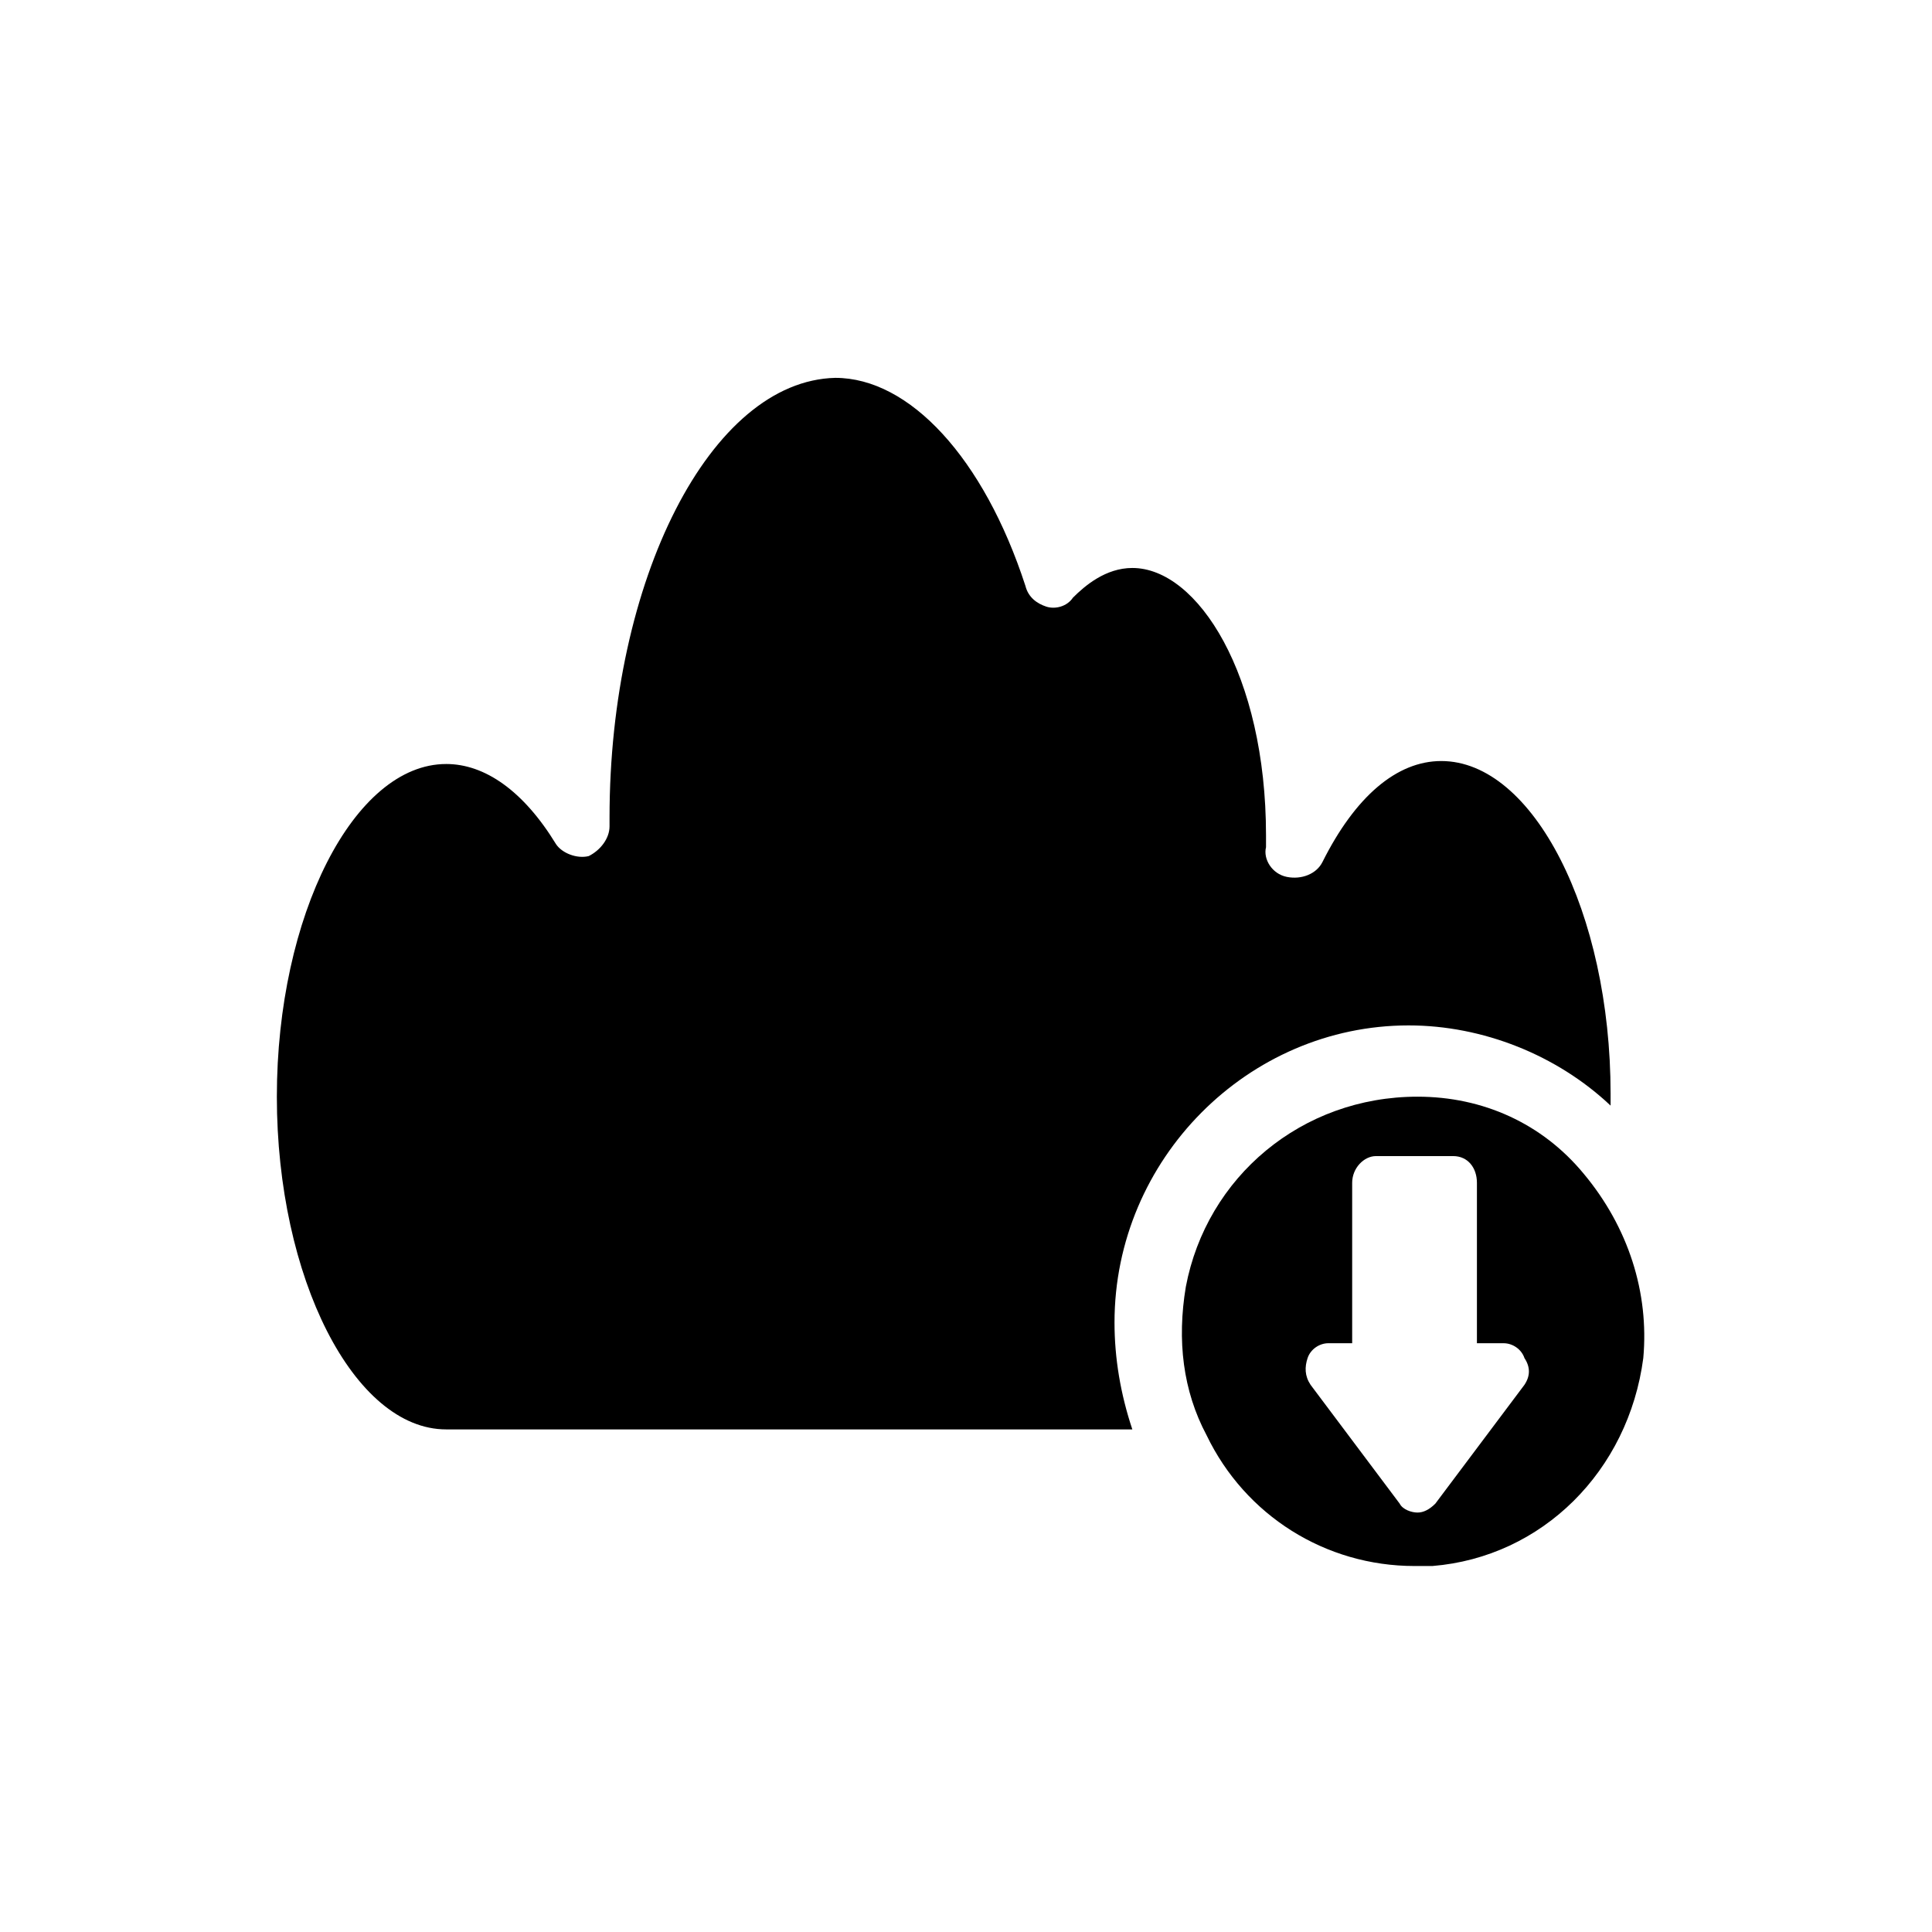
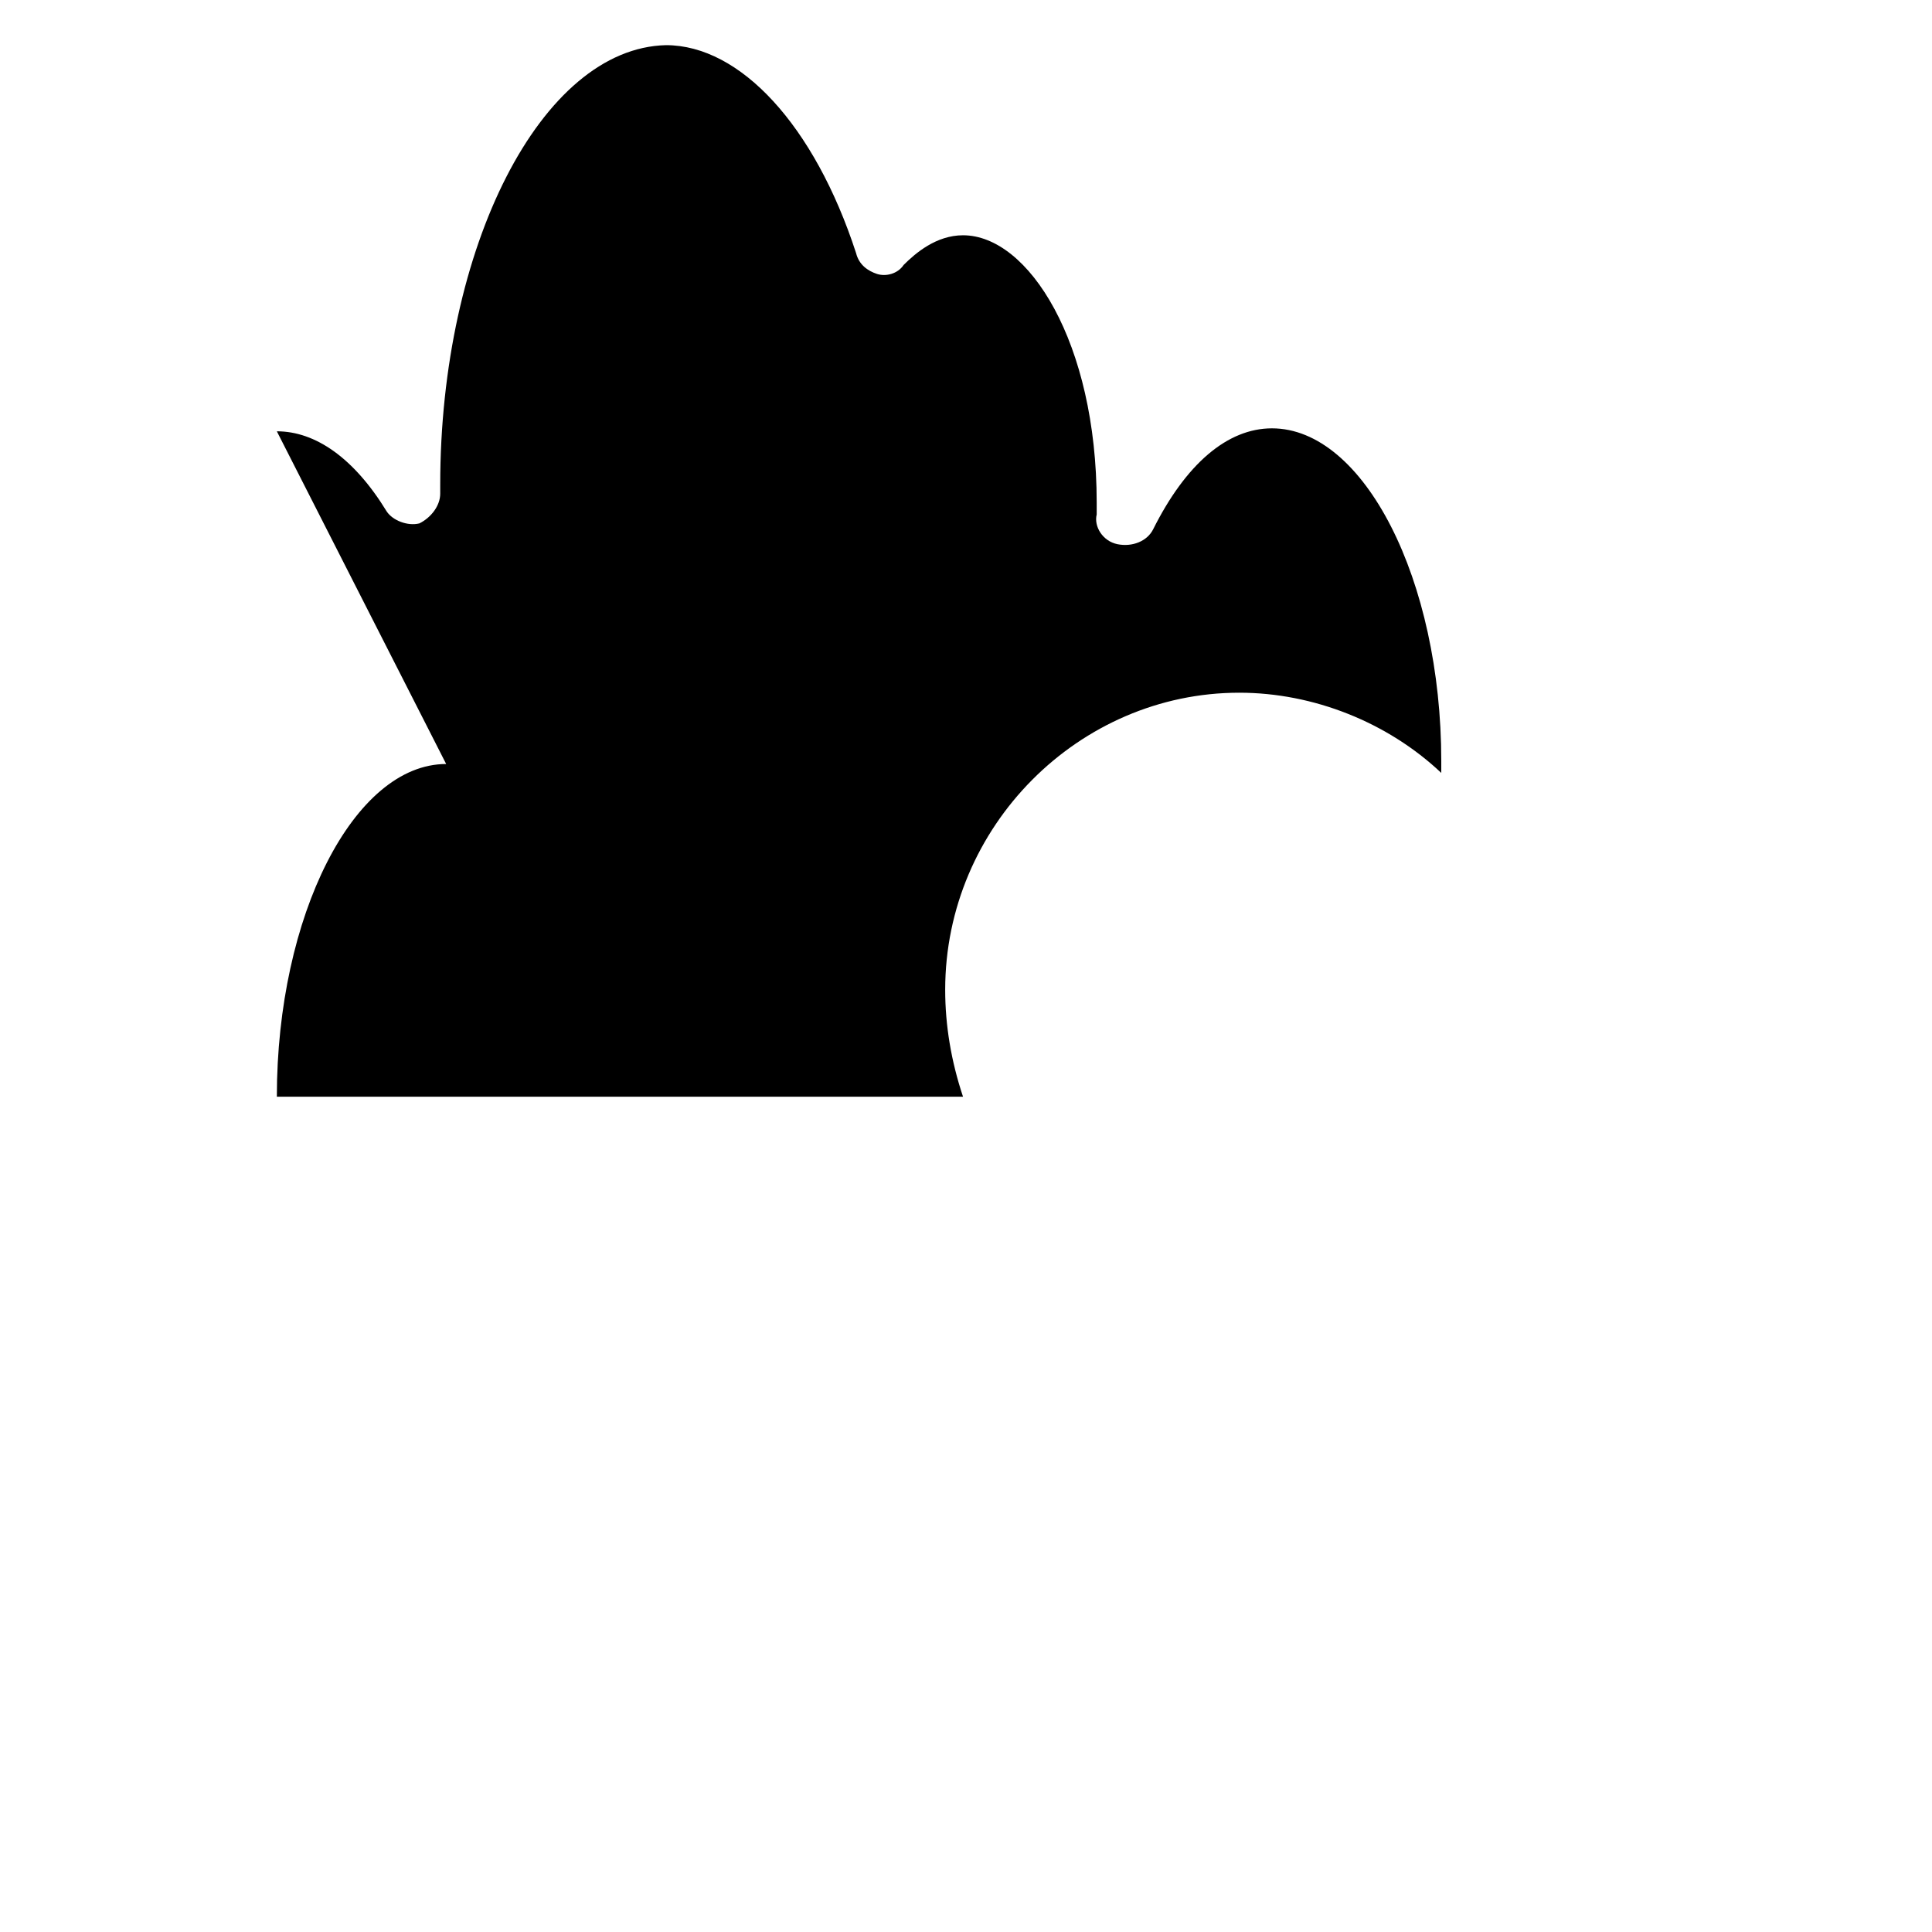
<svg xmlns="http://www.w3.org/2000/svg" fill="#000000" width="800px" height="800px" version="1.1" viewBox="144 144 512 512">
  <g>
-     <path d="m262.24 346.47c-24.402 0-44.871 40.148-44.871 88.168s20.469 88.168 44.871 88.168h181.84c-3.148-9.449-4.723-18.895-4.723-28.344 0-43.297 35.426-78.719 77.934-78.719 19.68 0 39.359 7.871 53.531 21.254v-3.148c0-48.02-20.469-88.168-44.871-88.168-11.809 0-22.828 9.445-31.488 26.766-1.574 3.148-5.512 4.723-9.445 3.938-3.938-0.789-6.297-4.723-5.512-7.871v-3.148c0-42.508-18.105-70.848-35.426-70.848-7.086 0-12.594 4.723-15.742 7.871-1.574 2.363-4.723 3.148-7.086 2.363-2.363-0.789-4.723-2.363-5.512-5.512-11.02-33.852-30.699-55.105-50.383-55.105-33.059 0.785-59.824 53.531-59.824 116.5v2.363c0 3.148-2.363 6.297-5.512 7.871-3.148 0.789-7.086-0.789-8.66-3.148-8.656-14.168-18.891-21.254-29.125-21.254z" />
-     <path d="m563.74 455.1c-11.02-13.383-26.766-20.469-44.082-20.469-30.699 0-55.891 21.254-61.402 50.383-2.363 14.168-0.789 27.551 5.512 39.359 10.234 21.254 31.488 34.637 55.105 34.637h4.723c29.125-2.363 51.957-25.191 55.891-55.105 1.57-17.316-3.941-34.633-15.746-48.805zm-15.746 55.891-23.617 31.488c-1.574 1.574-3.148 2.363-4.723 2.363-1.574 0-3.938-0.789-4.723-2.363l-23.617-31.488c-1.574-2.363-1.574-4.723-0.789-7.086 0.789-2.363 3.148-3.938 5.512-3.938l6.301 0.004v-42.508c0-3.938 3.148-7.086 6.297-7.086h20.469c3.938 0 6.297 3.148 6.297 7.086v42.508h7.086c2.363 0 4.723 1.574 5.512 3.938 1.57 2.359 1.57 4.723-0.004 7.082z" />
+     <path d="m262.24 346.47c-24.402 0-44.871 40.148-44.871 88.168h181.84c-3.148-9.449-4.723-18.895-4.723-28.344 0-43.297 35.426-78.719 77.934-78.719 19.68 0 39.359 7.871 53.531 21.254v-3.148c0-48.02-20.469-88.168-44.871-88.168-11.809 0-22.828 9.445-31.488 26.766-1.574 3.148-5.512 4.723-9.445 3.938-3.938-0.789-6.297-4.723-5.512-7.871v-3.148c0-42.508-18.105-70.848-35.426-70.848-7.086 0-12.594 4.723-15.742 7.871-1.574 2.363-4.723 3.148-7.086 2.363-2.363-0.789-4.723-2.363-5.512-5.512-11.02-33.852-30.699-55.105-50.383-55.105-33.059 0.785-59.824 53.531-59.824 116.5v2.363c0 3.148-2.363 6.297-5.512 7.871-3.148 0.789-7.086-0.789-8.66-3.148-8.656-14.168-18.891-21.254-29.125-21.254z" />
  </g>
</svg>